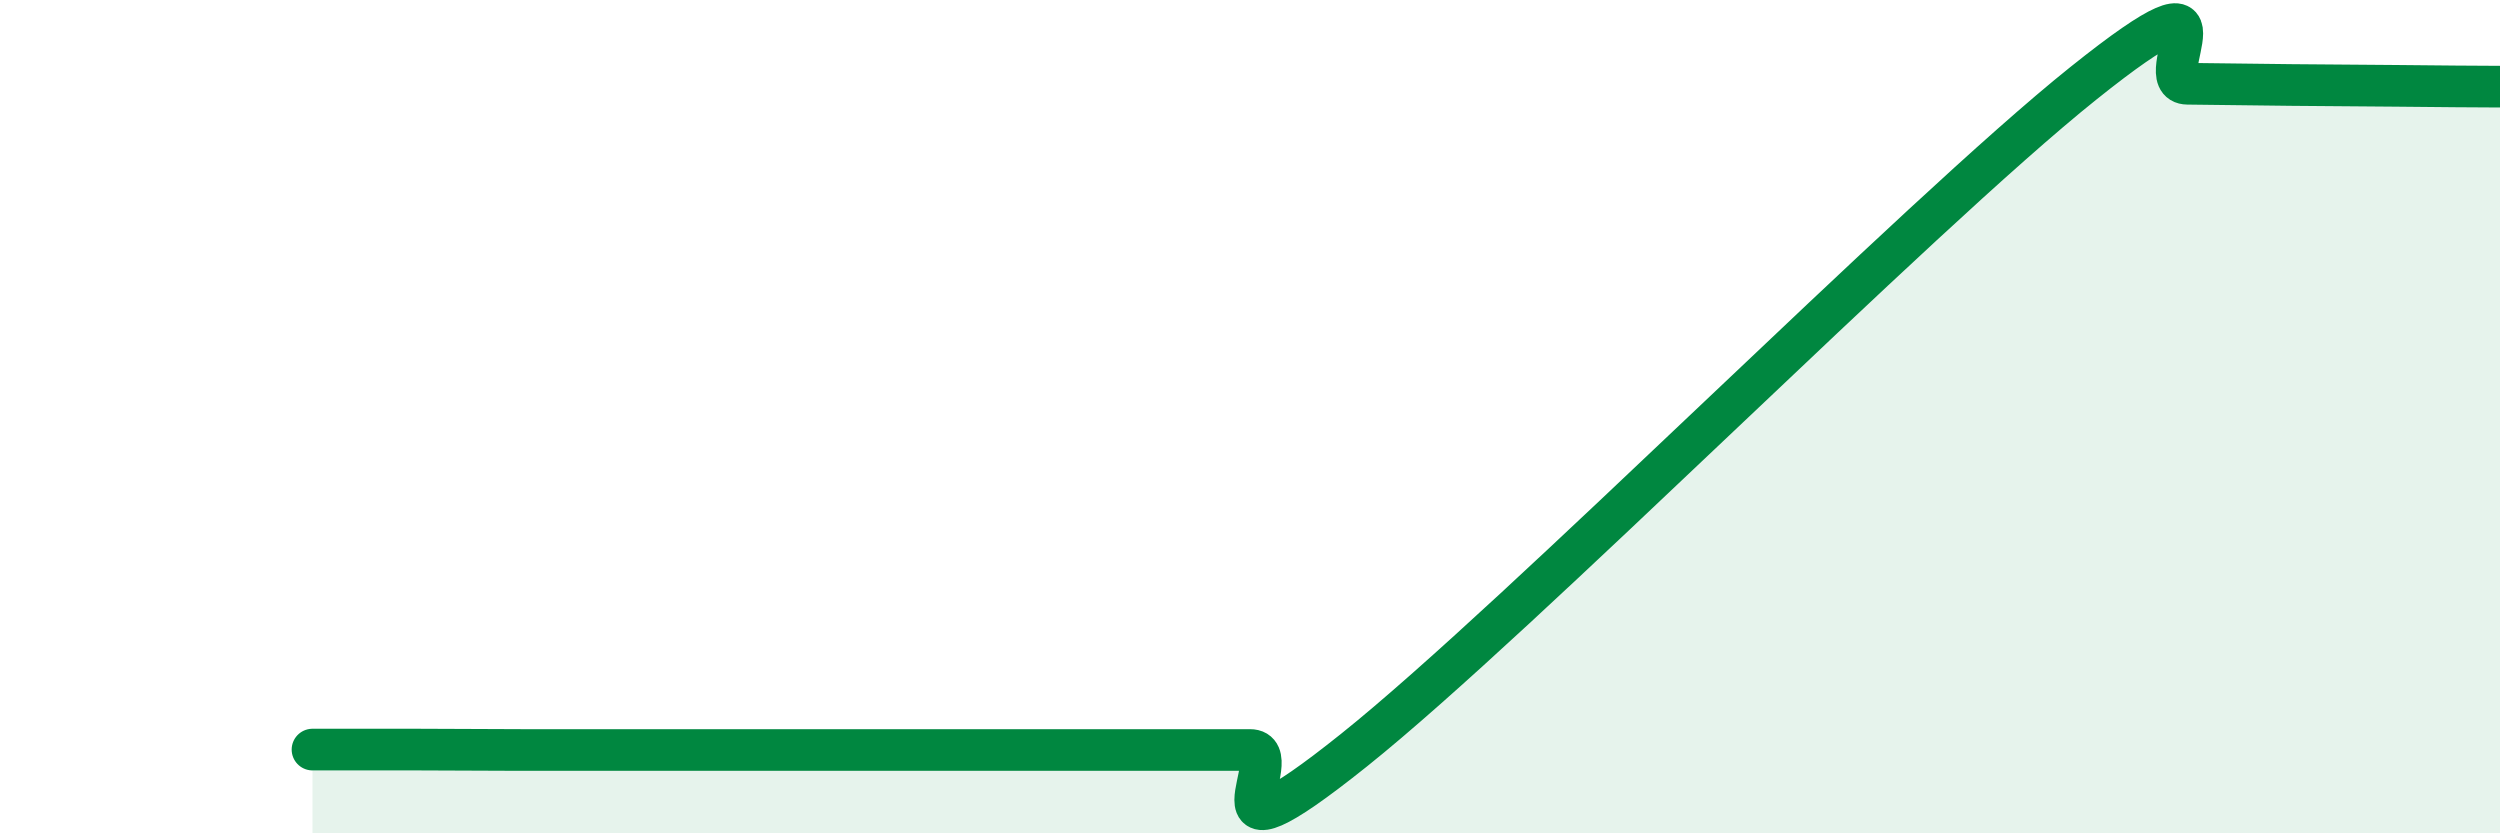
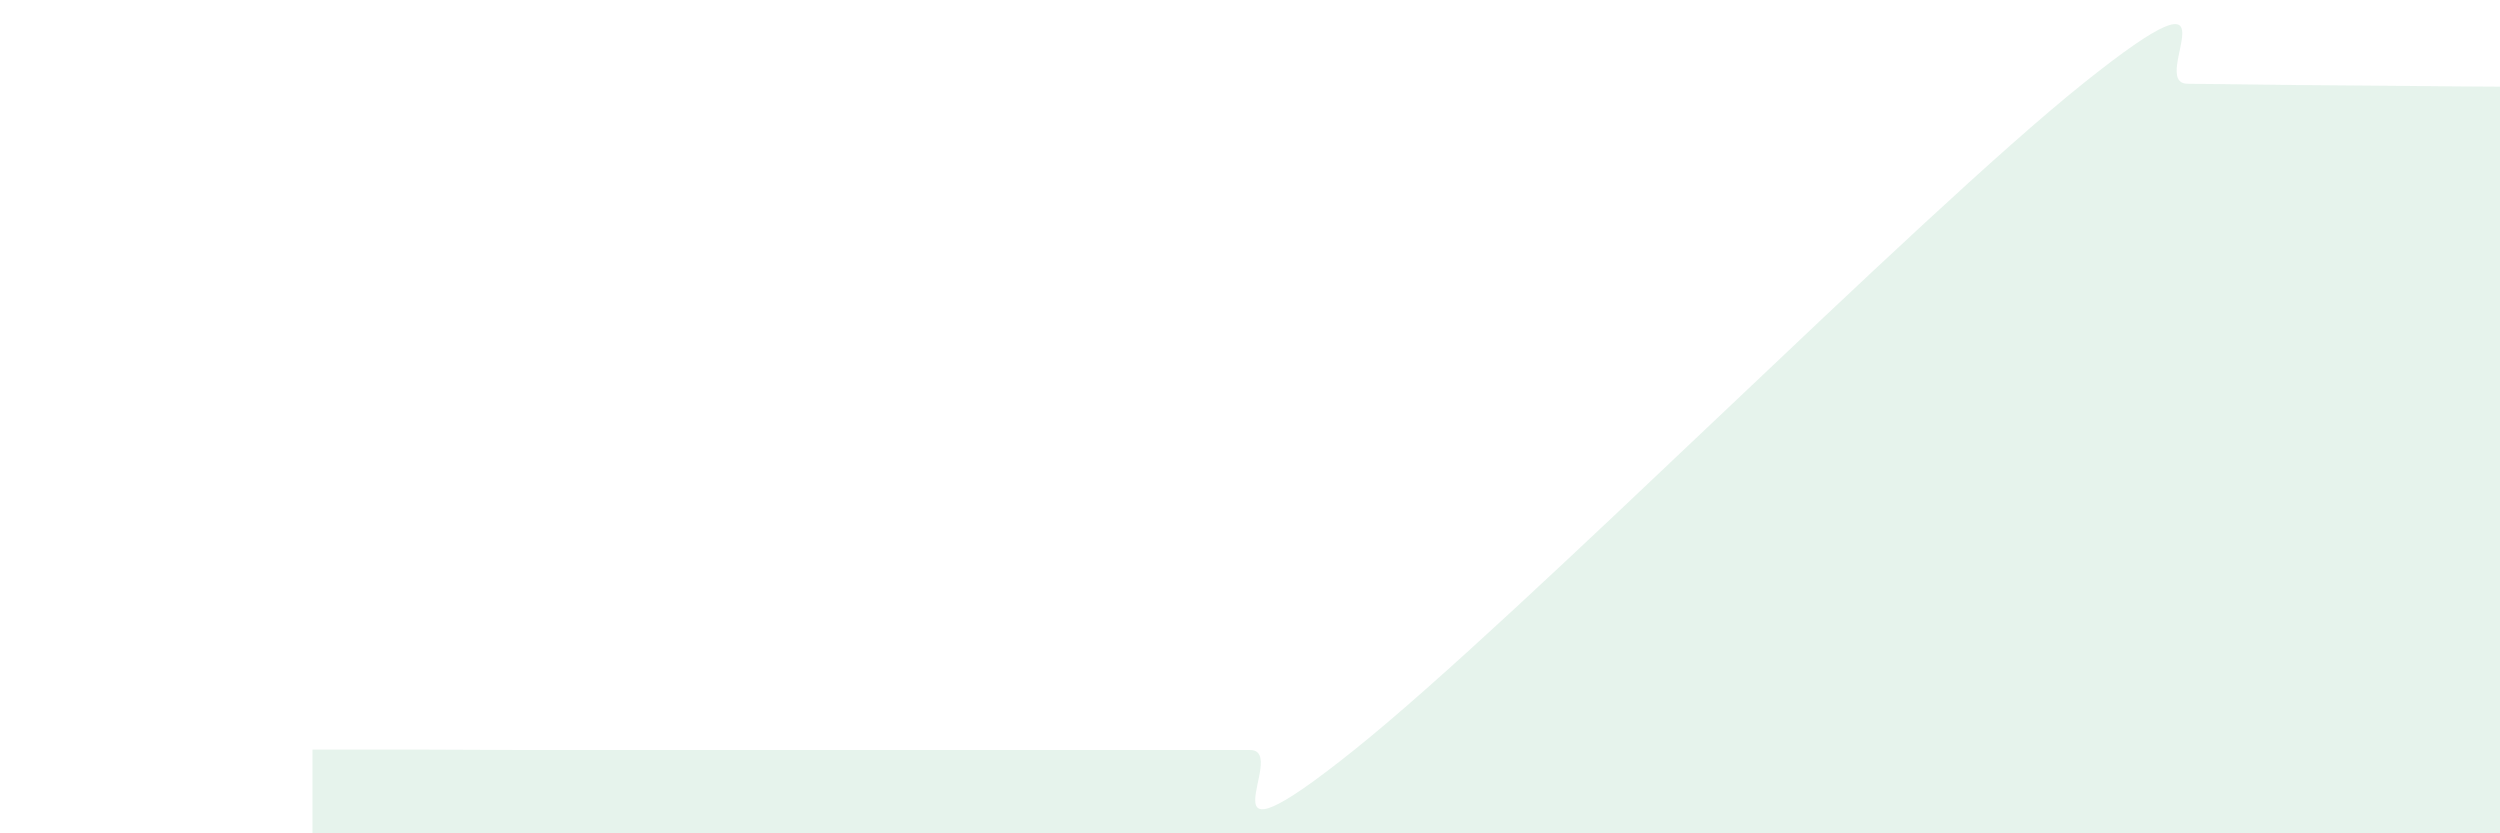
<svg xmlns="http://www.w3.org/2000/svg" width="60" height="20" viewBox="0 0 60 20">
-   <path d="M 7.5,17.99 C 8,17.99 9,17.99 10,17.99 C 11,17.99 11.5,18 12.5,18 C 13.5,18 14,18 15,18 C 16,18 16.5,18 17.5,18 C 18.5,18 19,18 20,18 C 21,18 21.5,18 22.5,18 C 23.5,18 24,18 25,18 C 26,18 26.5,18 27.5,18 C 28.5,18 29,18 30,18 C 31,18 28.5,21.2 32.5,18 C 36.5,14.8 46,5.2 50,2 C 54,-1.2 51.5,2 52.5,2.01 C 53.5,2.02 54,2.03 55,2.04 C 56,2.05 56.5,2.05 57.5,2.06 C 58.5,2.07 59.5,2.08 60,2.08L60 20L7.5 20Z" fill="#008740" opacity="0.1" stroke-linecap="round" stroke-linejoin="round" />
-   <path d="M 7.5,17.99 C 8,17.99 9,17.99 10,17.99 C 11,17.99 11.5,18 12.5,18 C 13.5,18 14,18 15,18 C 16,18 16.5,18 17.5,18 C 18.5,18 19,18 20,18 C 21,18 21.5,18 22.5,18 C 23.5,18 24,18 25,18 C 26,18 26.5,18 27.5,18 C 28.5,18 29,18 30,18 C 31,18 28.5,21.2 32.5,18 C 36.5,14.8 46,5.2 50,2 C 54,-1.2 51.5,2 52.5,2.01 C 53.5,2.02 54,2.03 55,2.04 C 56,2.05 56.5,2.05 57.5,2.06 C 58.5,2.07 59.5,2.08 60,2.08" stroke="#008740" stroke-width="1" fill="none" stroke-linecap="round" stroke-linejoin="round" />
+   <path d="M 7.5,17.99 C 8,17.99 9,17.99 10,17.99 C 11,17.99 11.5,18 12.5,18 C 13.5,18 14,18 15,18 C 16,18 16.5,18 17.5,18 C 18.5,18 19,18 20,18 C 21,18 21.5,18 22.5,18 C 26,18 26.5,18 27.5,18 C 28.5,18 29,18 30,18 C 31,18 28.5,21.2 32.5,18 C 36.5,14.8 46,5.2 50,2 C 54,-1.2 51.5,2 52.5,2.01 C 53.5,2.02 54,2.03 55,2.04 C 56,2.05 56.5,2.05 57.5,2.06 C 58.5,2.07 59.5,2.08 60,2.08L60 20L7.5 20Z" fill="#008740" opacity="0.1" stroke-linecap="round" stroke-linejoin="round" />
</svg>